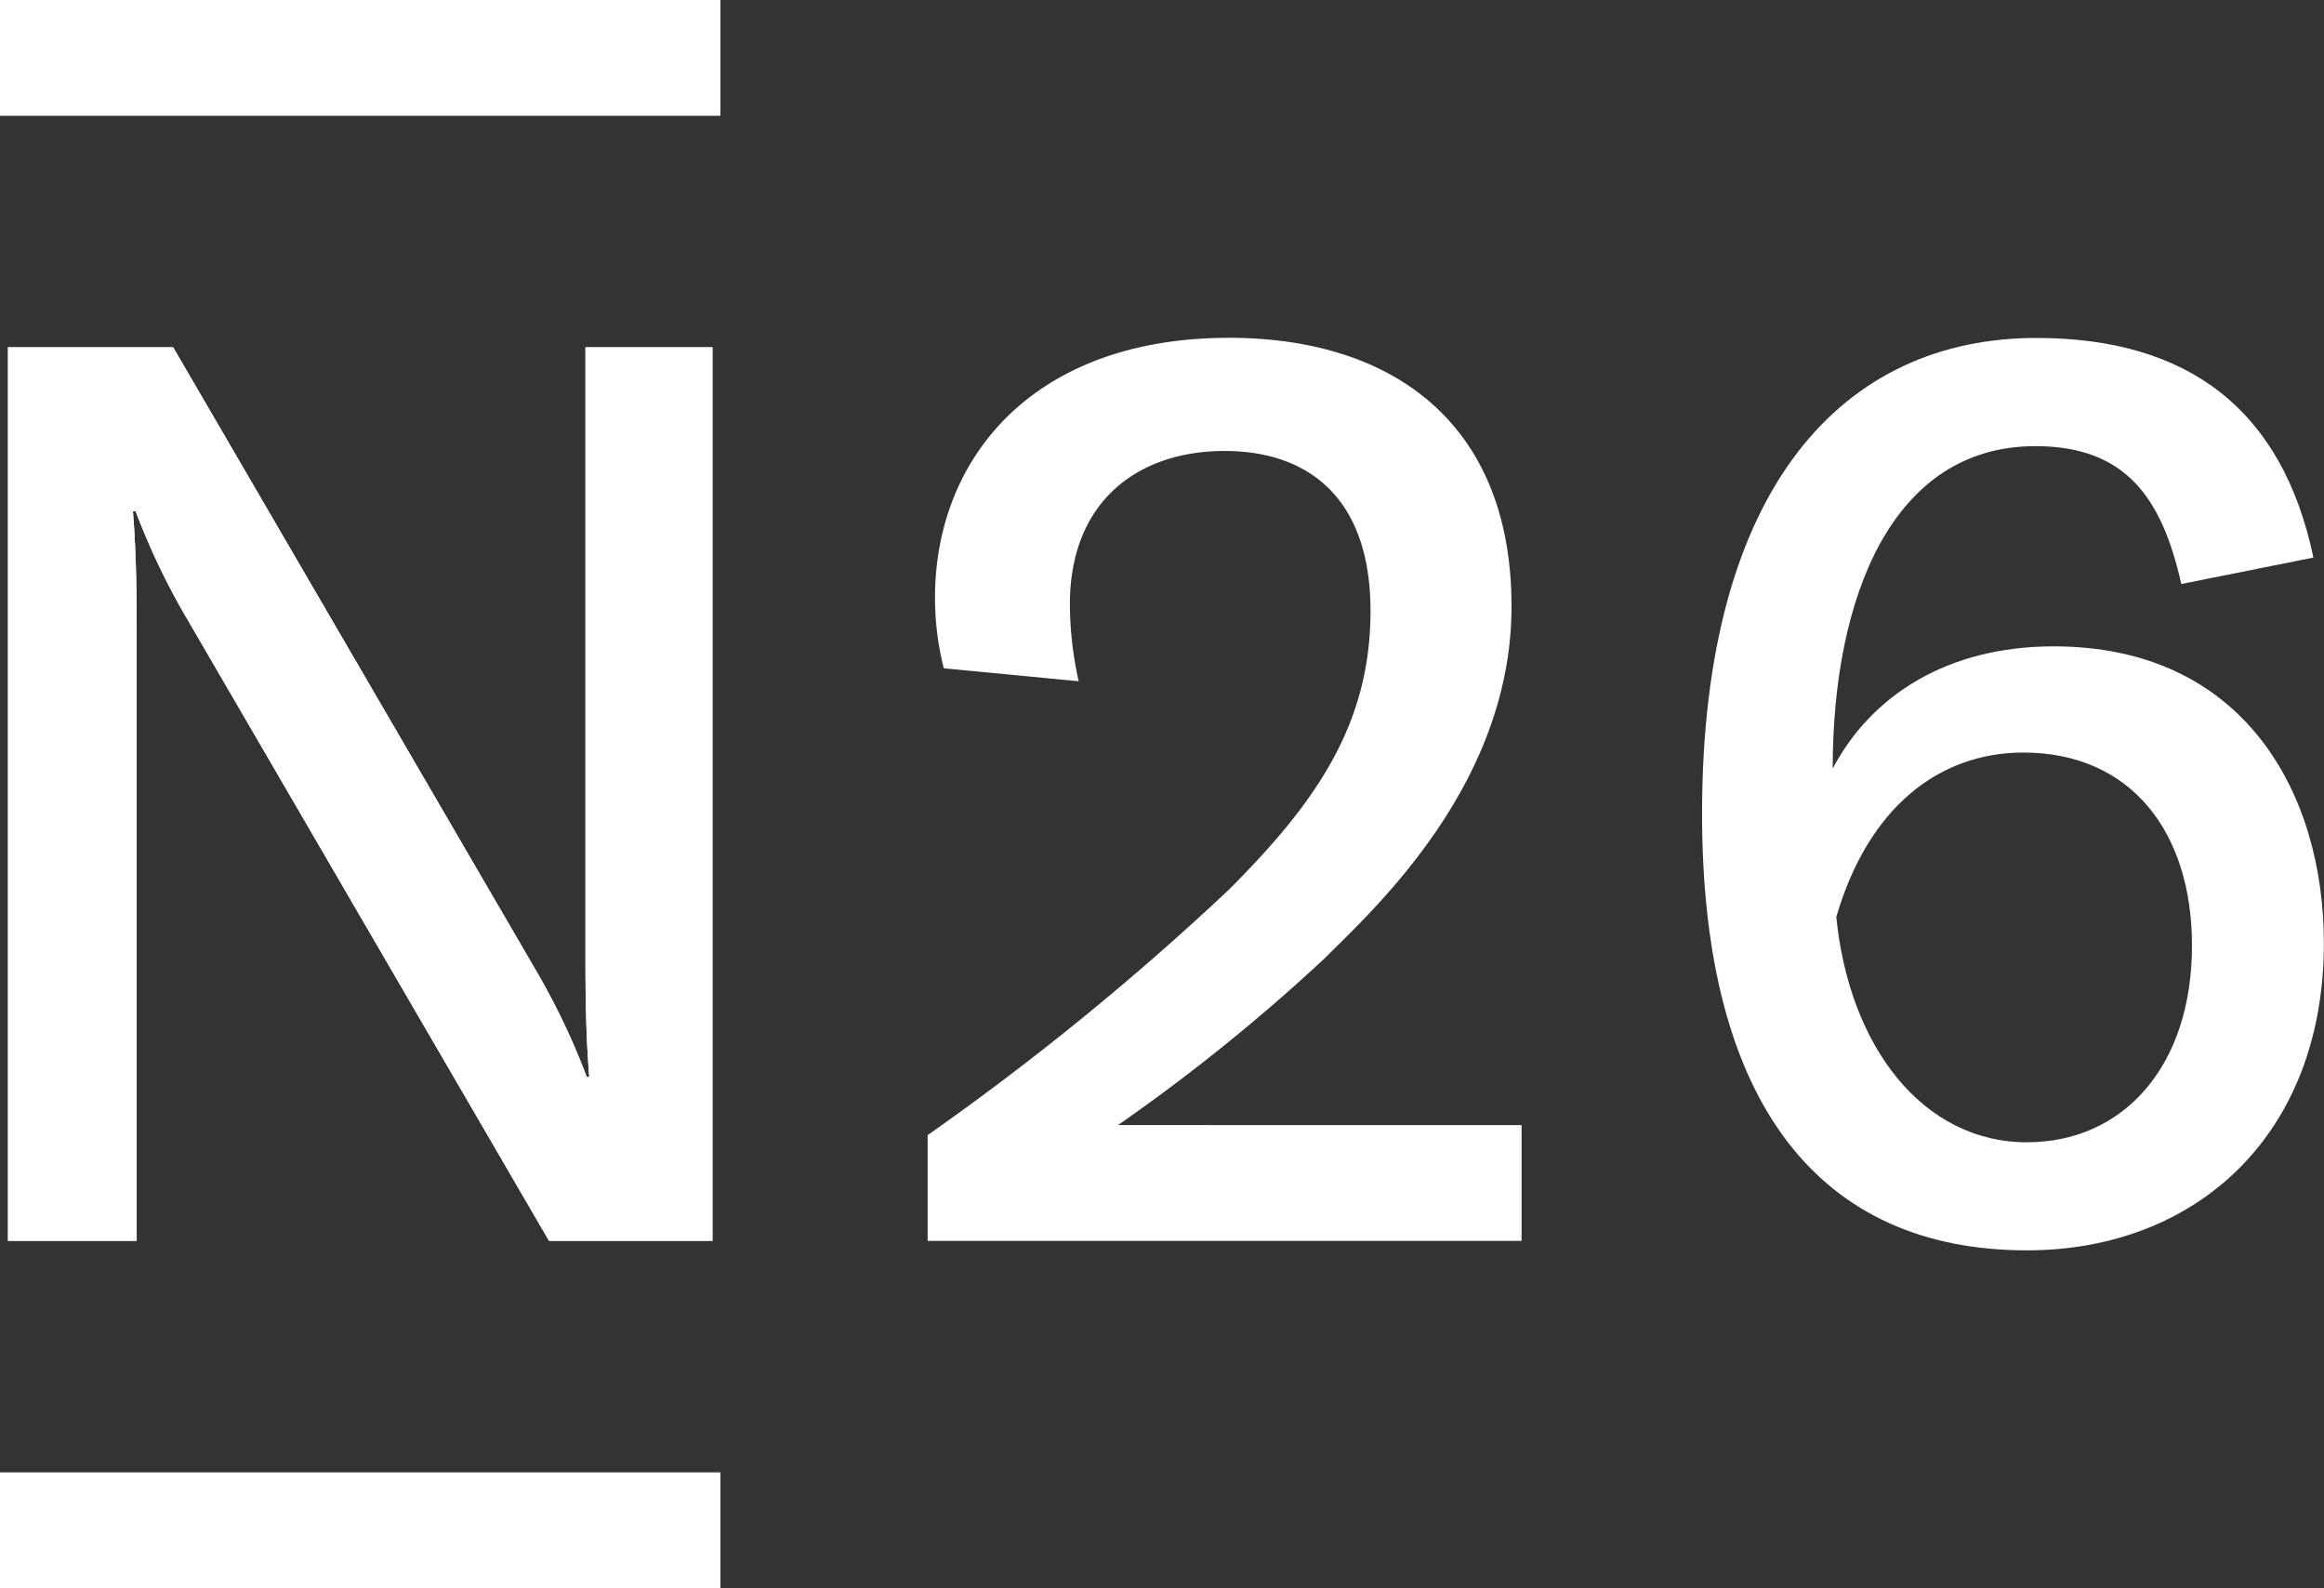
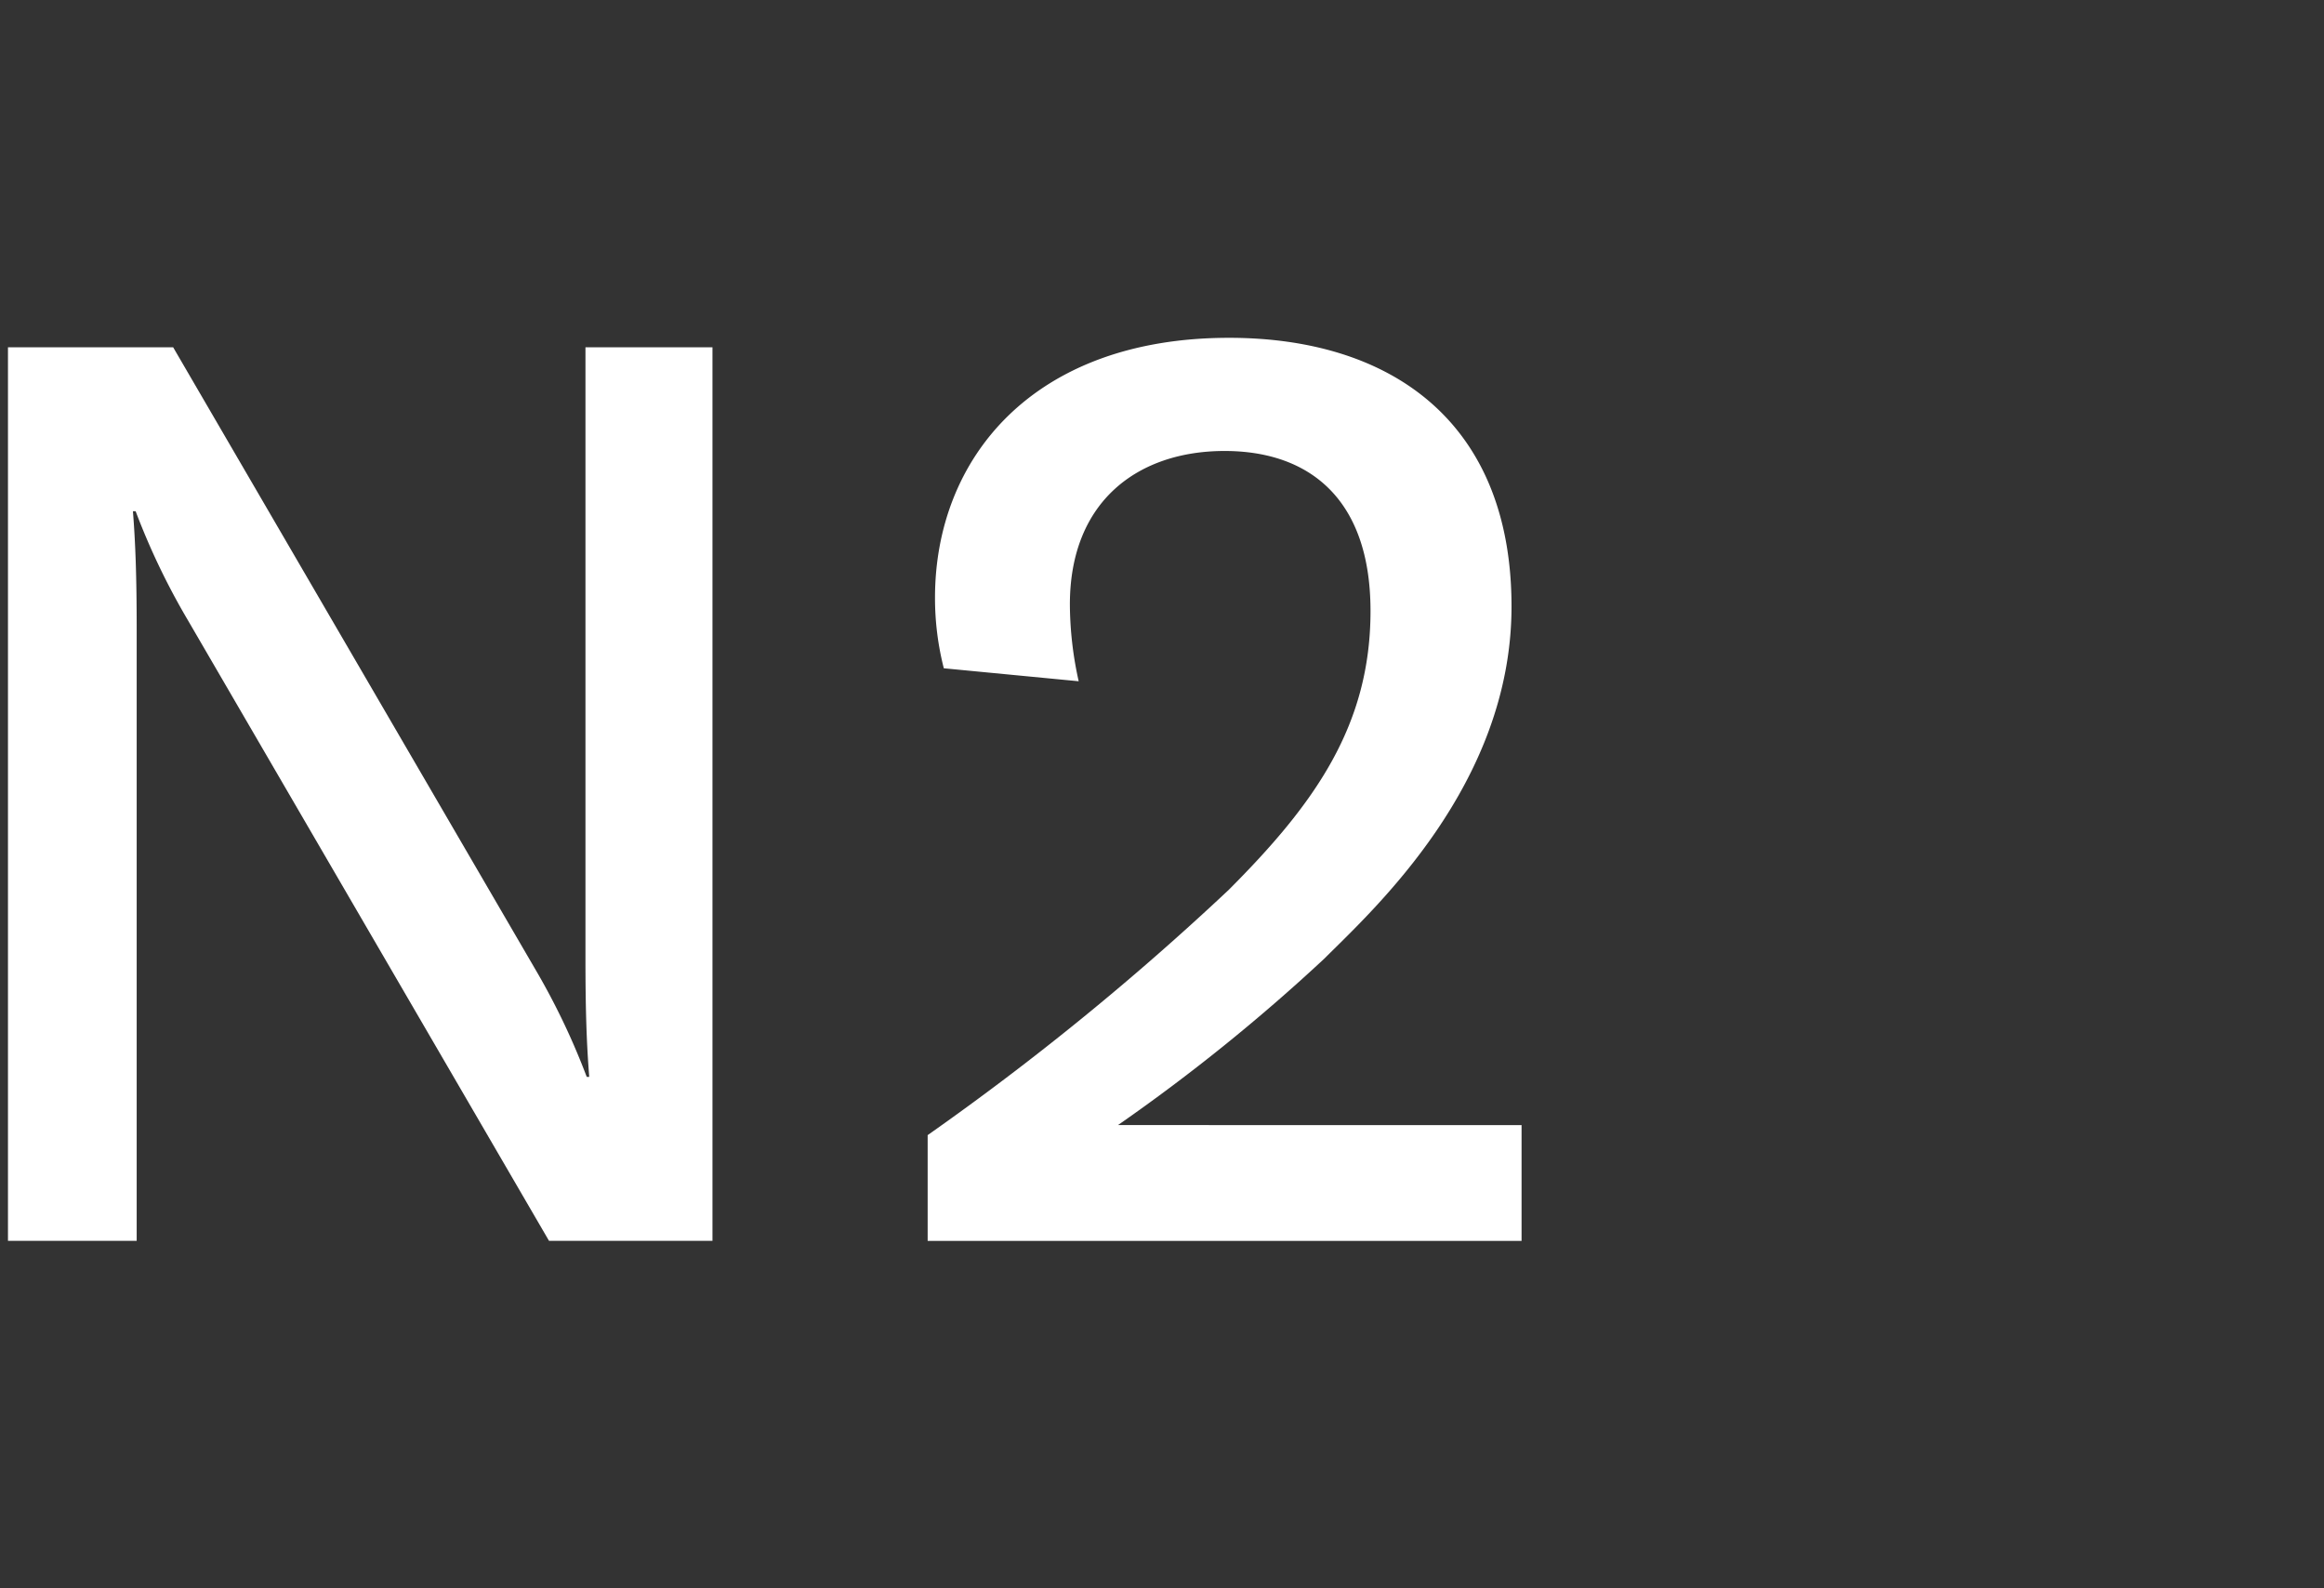
<svg xmlns="http://www.w3.org/2000/svg" id="N26_Logo_Black" width="86" height="58.76" viewBox="0 0 86 58.76">
  <rect x="0" y="0" width="86" height="58.76" fill="#333333" stroke="none" />
-   <path id="Tracé_1" data-name="Tracé 1" d="M25.48,179.3v22.617h0c0,2,.047,3.213.14,4.377h-.093a26.107,26.107,0,0,0-1.927-4.022L10.223,179.3H4.11v33.06H8.873V189.742h0c0-2-.047-3.213-.139-4.377h.1a25.932,25.932,0,0,0,1.927,4.021L24.131,212.36h6.049V179.3Z" transform="translate(-3.815 -166.45)" fill="#fff" />
-   <path id="Tracé_2" data-name="Tracé 2" d="M891.929,185.853c-3.942,0-6.756,1.823-8.179,4.522,0-6.378,2.222-11.93,7.5-11.93,3.357,0,4.689,1.931,5.4,5.1l4.889-.978c-1.147-5.467-4.625-8.125-10.255-8.125-7.075,0-12.368,5.432-12.368,17.608,0,10.808,4.414,16.15,12.019,16.15,6.284,0,10.991-4.291,10.991-11.363C901.931,191.31,898.985,185.853,891.929,185.853Zm-.977,18.35c-3.9,0-6.6-3.583-7.068-8.341,1.185-4.058,3.811-6.08,6.917-6.08,3.992,0,6.245,2.948,6.245,7.14C897.046,201.421,894.477,204.2,890.951,204.2Z" transform="translate(-815.931 -161.938)" fill="#fff" />
  <path id="Tracé_3" data-name="Tracé 3" d="M486.044,203.528a68.986,68.986,0,0,0,7.64-6.163c1.8-1.8,6.922-6.428,6.922-13.025,0-6.819-4.443-9.94-10.453-9.94-7.284,0-10.881,4.486-10.881,9.616a10.515,10.515,0,0,0,.326,2.611l4.991.48a13.275,13.275,0,0,1-.326-2.84c0-3.841,2.542-5.68,5.725-5.68,3.1,0,5.4,1.739,5.4,5.92,0,4.249-2.078,7.145-5.243,10.314A101.077,101.077,0,0,1,479,203.9v3.913h21.978v-4.283Z" transform="translate(-444.672 -161.901)" fill="#fff" />
-   <path id="Tracé_4" data-name="Tracé 4" d="M26.66,760.14v4.284H0V760.14Z" transform="translate(0 -705.663)" fill="#fff" />
-   <path id="Tracé_5" data-name="Tracé 5" d="M26.66,0V4.284H0V0Z" fill="#fff" />
  <path id="Tracé_6" data-name="Tracé 6" d="M25.48,179.3v22.617h0c0,2,.047,3.213.14,4.377h-.093a26.107,26.107,0,0,0-1.927-4.022L10.223,179.3H4.11v33.06H8.873V189.742h0c0-2-.047-3.213-.139-4.377h.1a25.932,25.932,0,0,0,1.927,4.021L24.131,212.36h6.049V179.3Z" transform="translate(-3.815 -166.45)" fill="#fff" />
</svg>